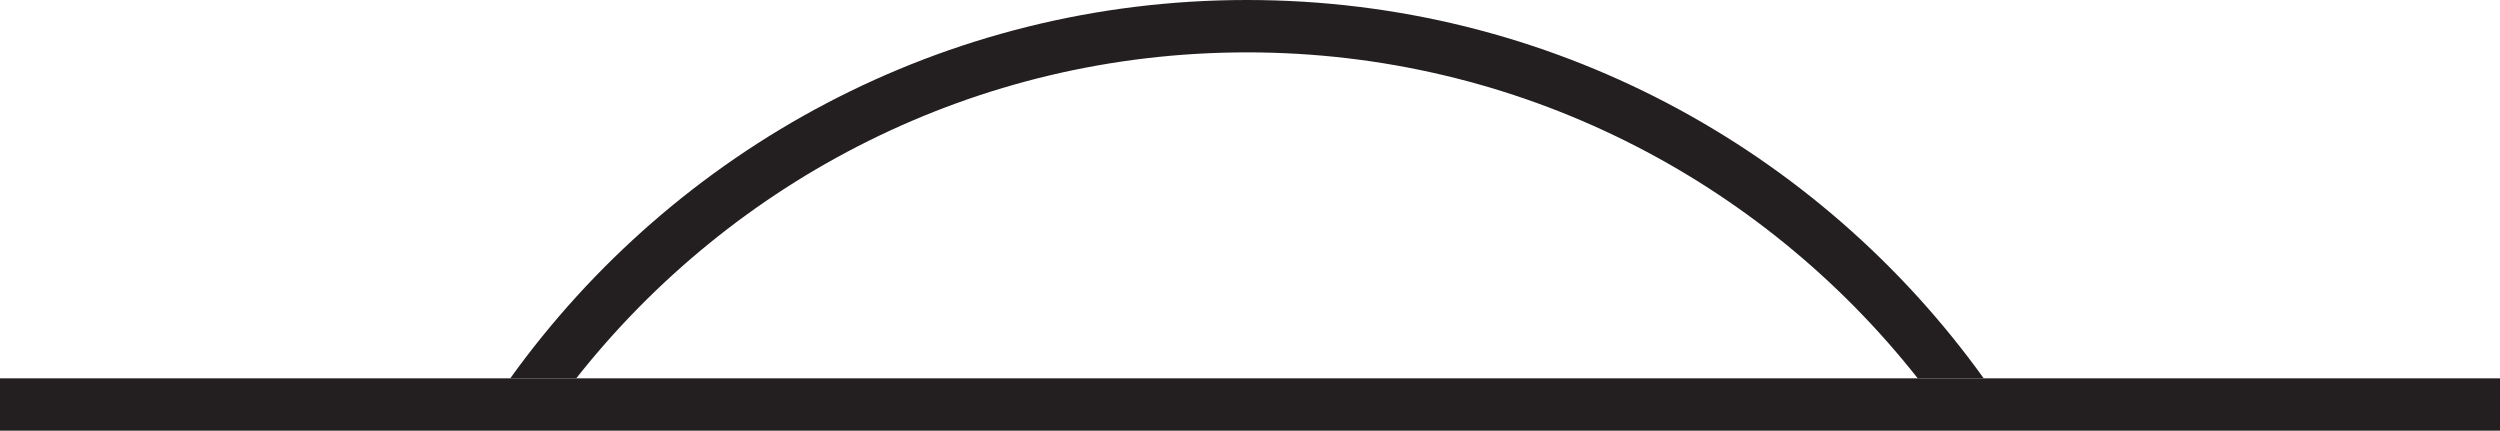
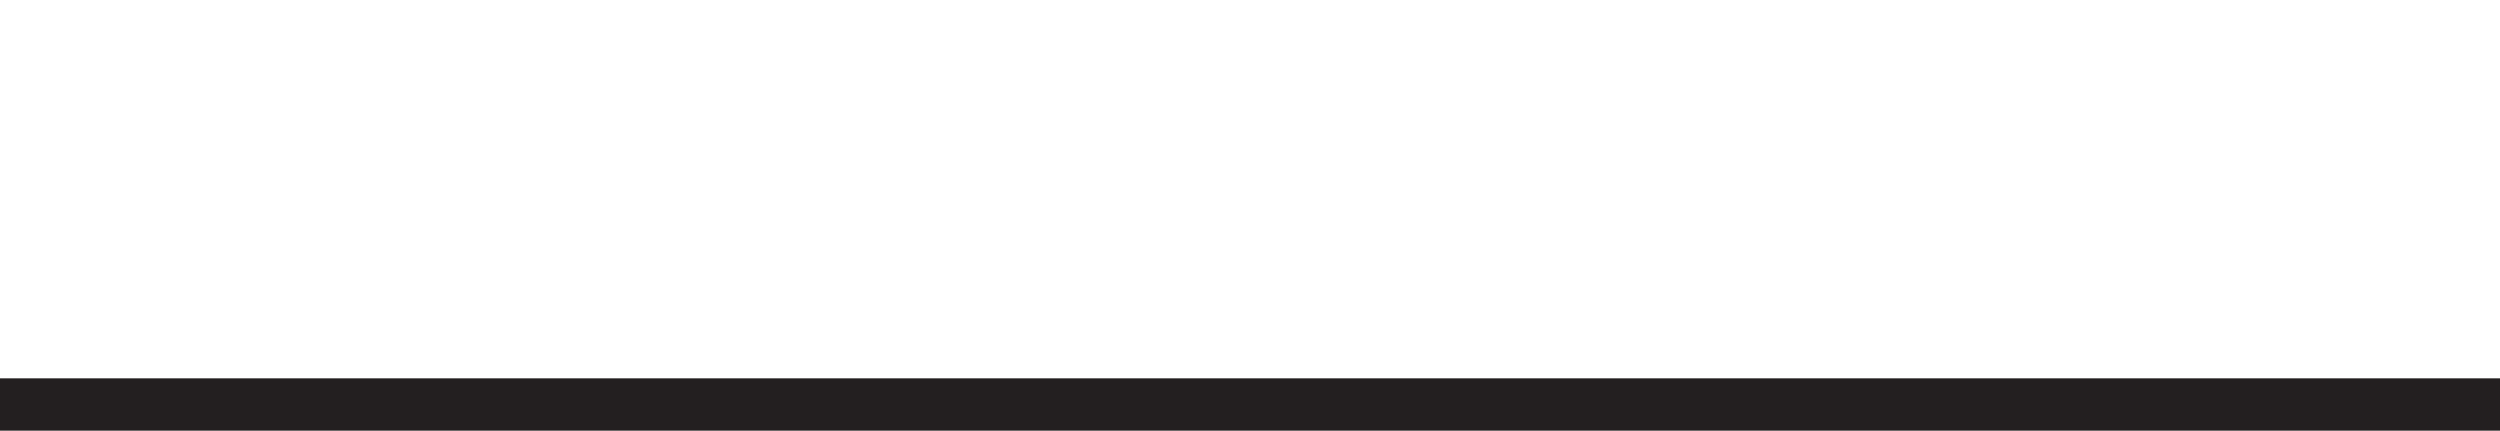
<svg xmlns="http://www.w3.org/2000/svg" version="1.1" id="Layer_1" x="0px" y="0px" width="286.41px" height="49.34px" viewBox="0 0 286.41 49.34" xml:space="preserve">
  <rect y="43.34" fill="#231F20" width="286.41" height="6" />
-   <path fill="#231F20" d="M142.86,6c31.13,0,58.91,14.61,76.84,37.34h7.56C208.41,17.1,177.63,0,142.86,0 c-34.77,0-65.55,17.1-84.4,43.34h7.56C83.95,20.61,111.73,6,142.86,6z" />
</svg>